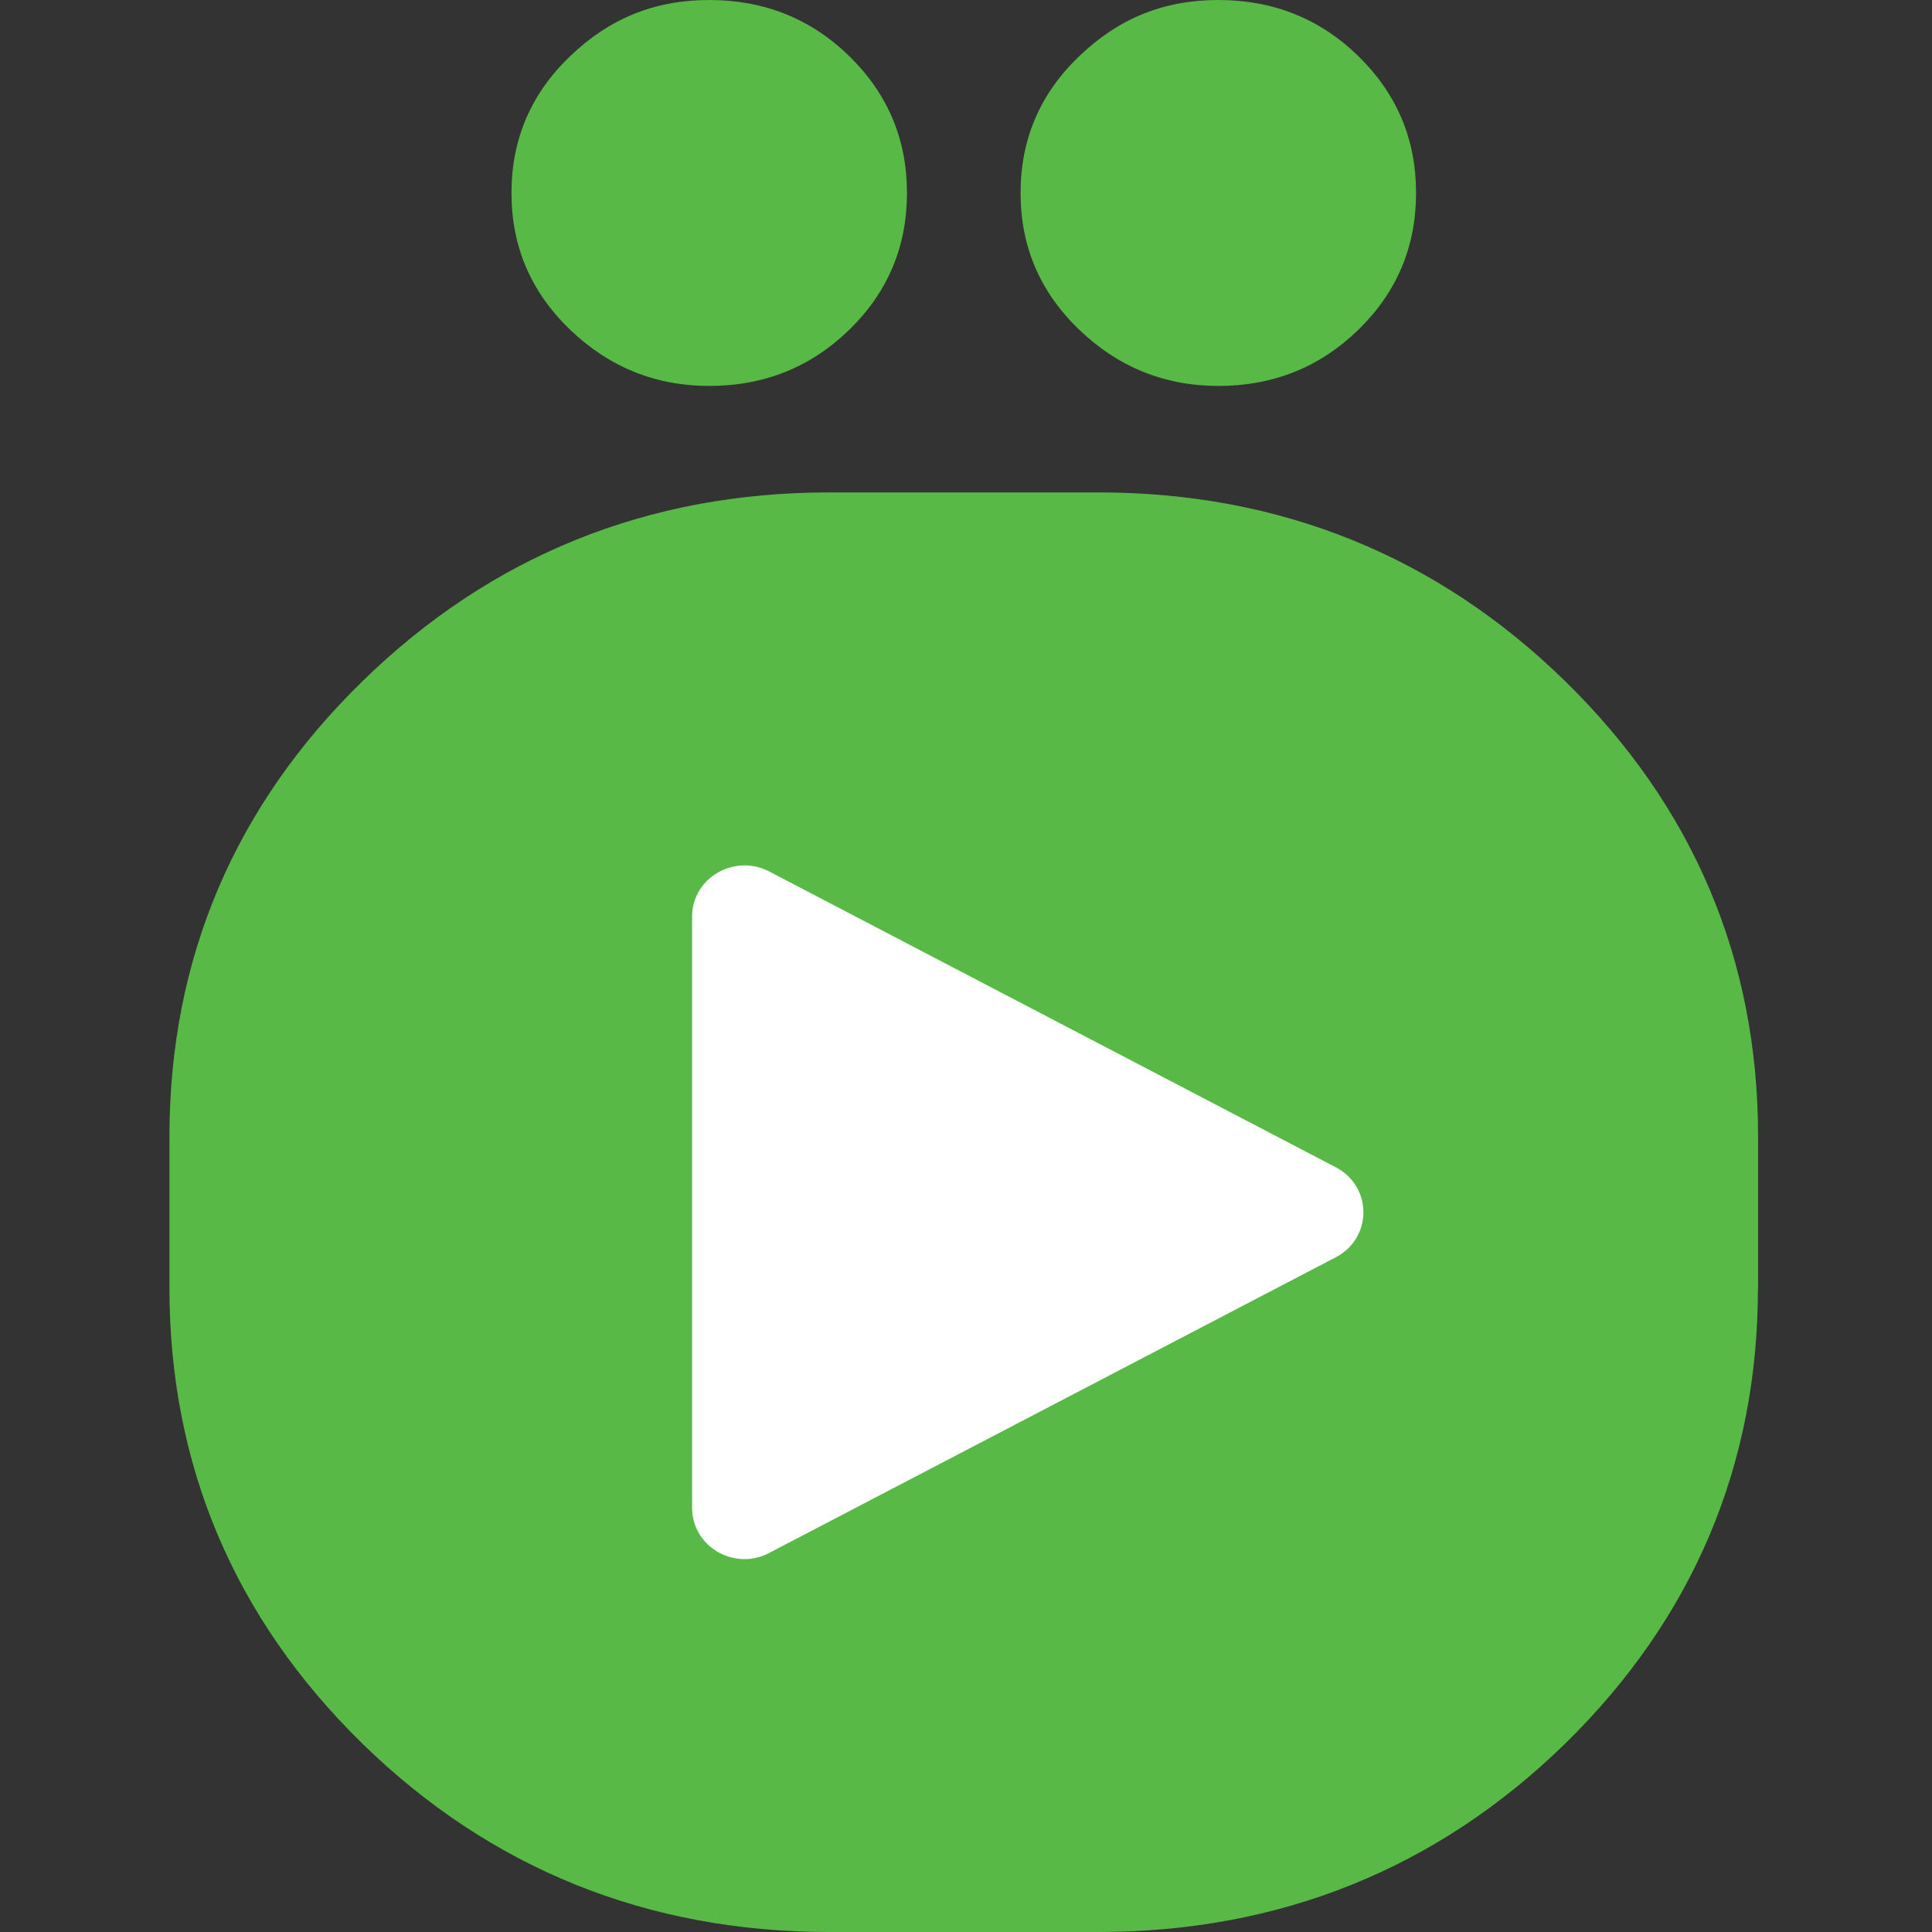
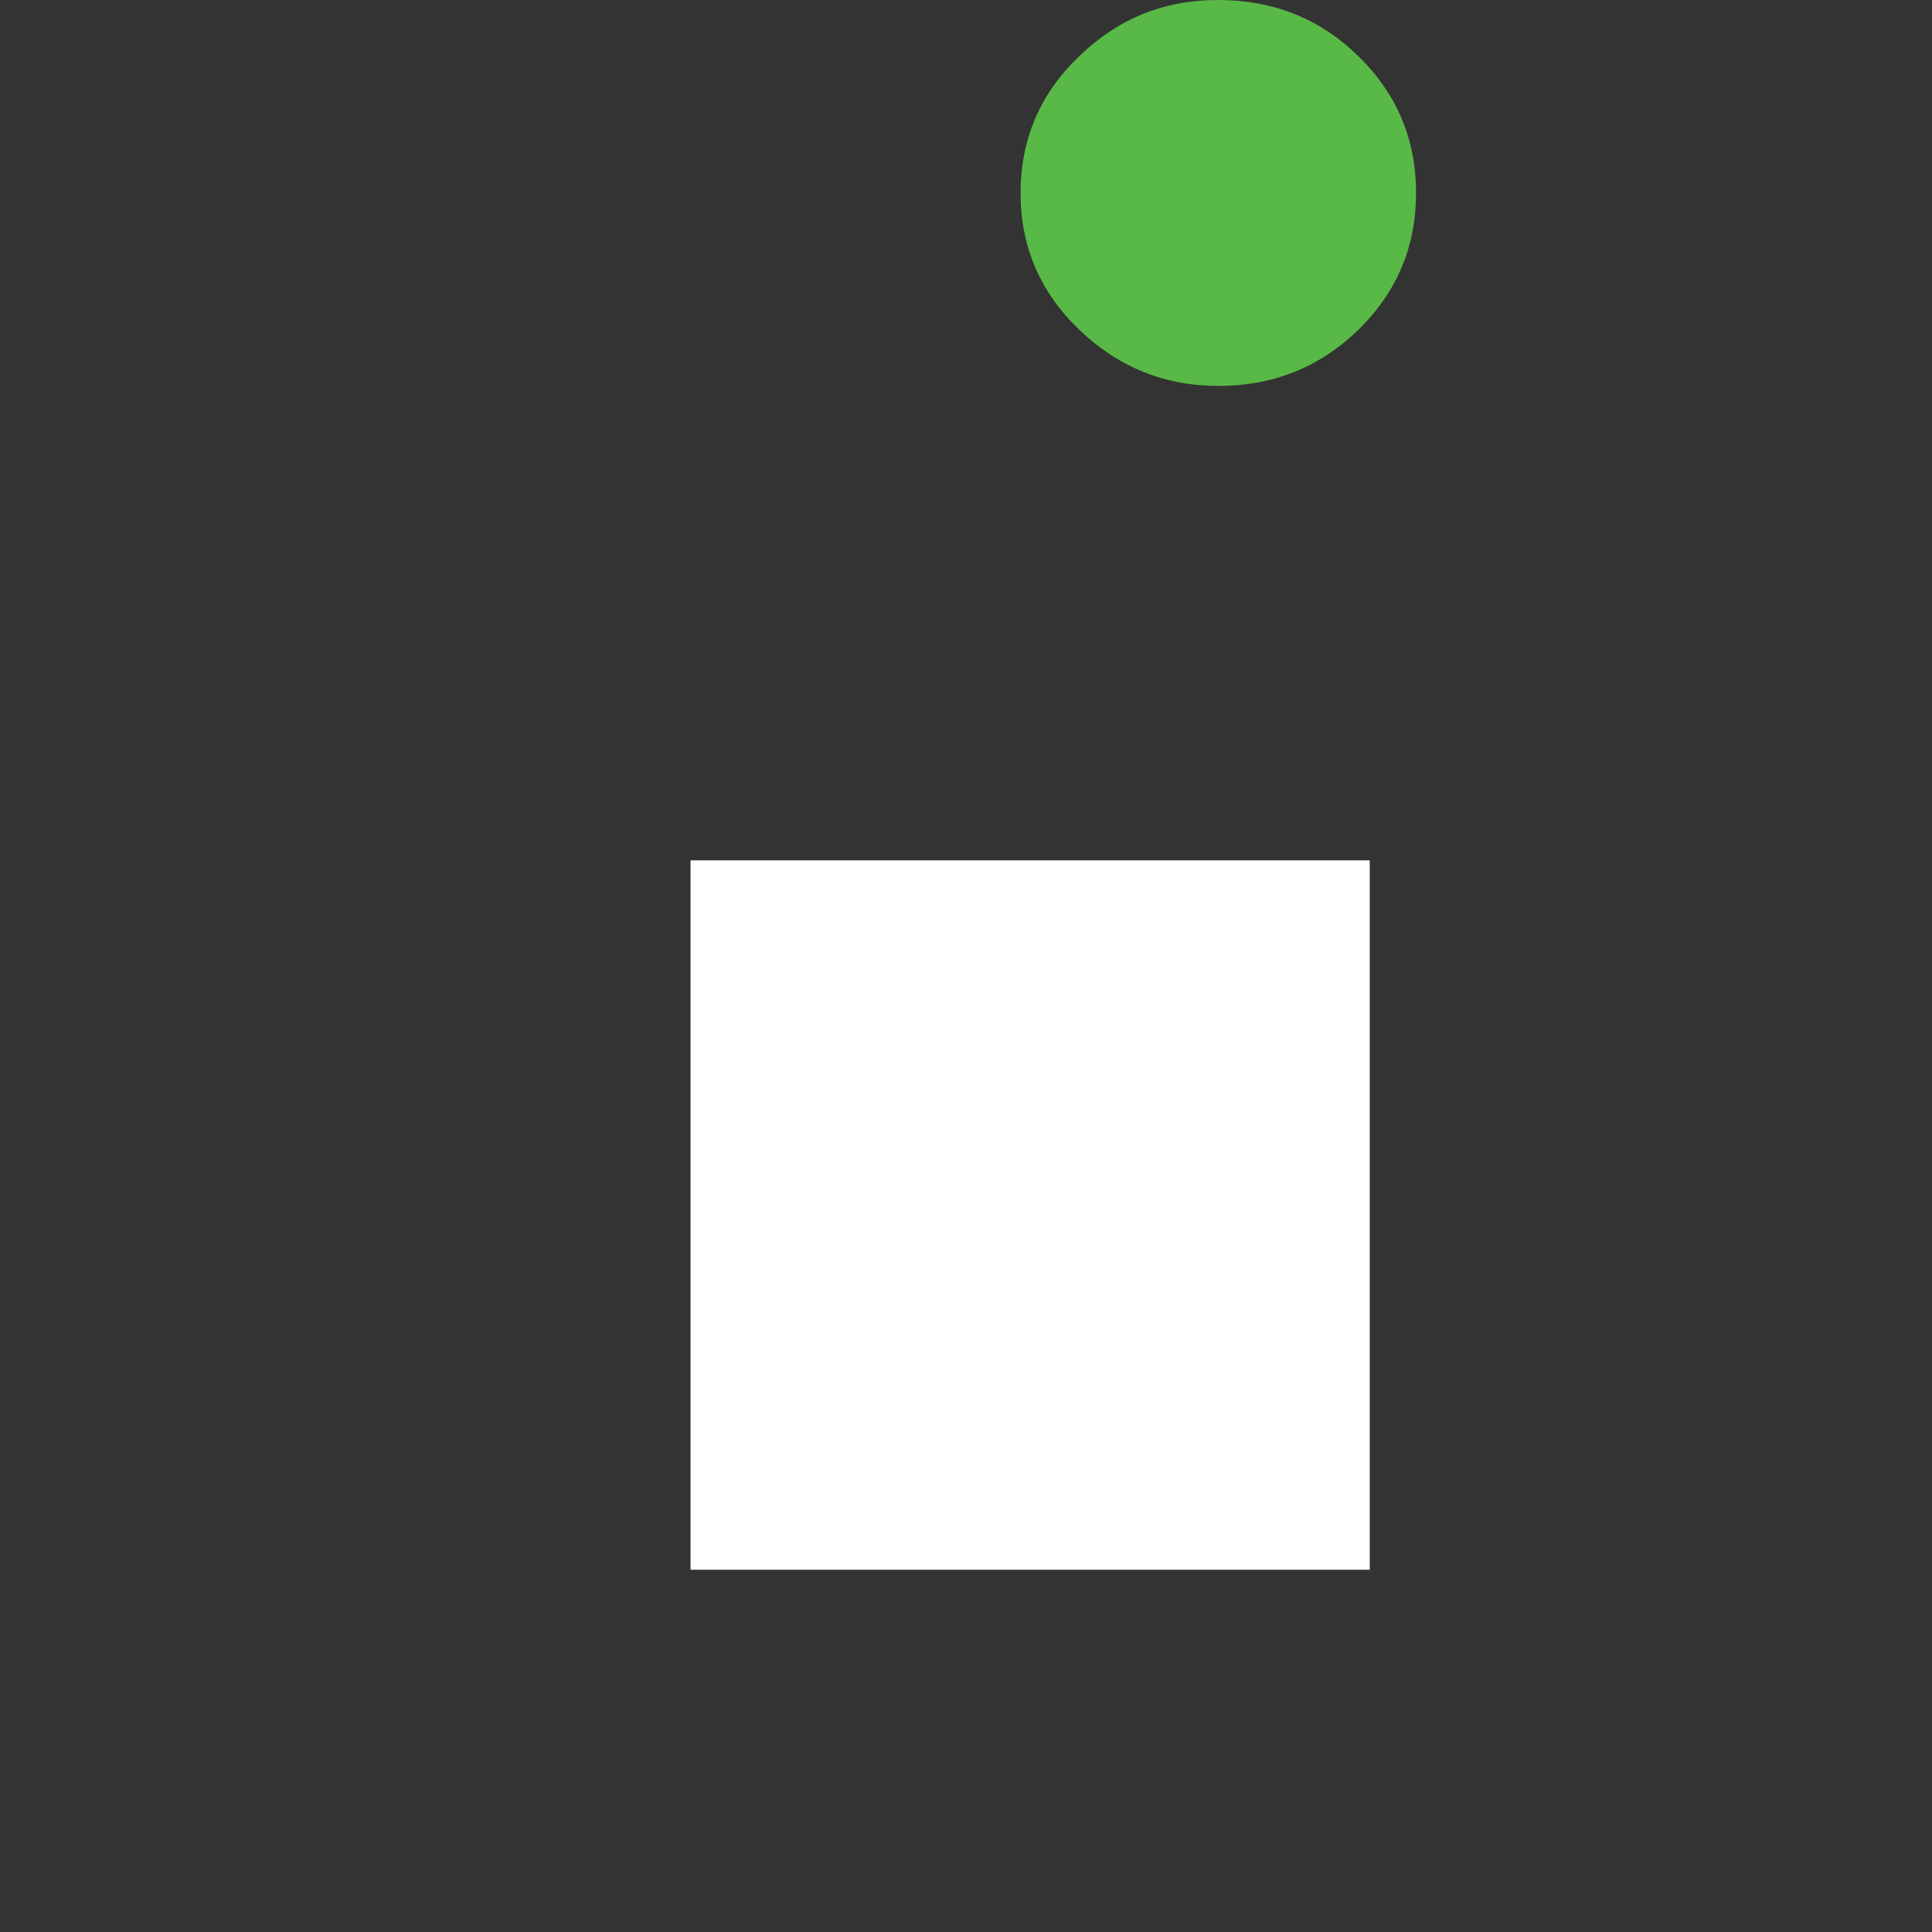
<svg xmlns="http://www.w3.org/2000/svg" width="512" height="512" viewBox="0 0 512 512" fill="none">
  <rect x="0" y="0" width="512" height="512" fill="#333333" stroke="none" />
  <rect x="183" y="228" width="180" height="188" fill="white" />
-   <path d="M465.908 341.407V301.159C465.908 254.215 448.679 213.637 414.749 180.489C380.818 147.305 339.16 130.492 291.092 130.492H219.763C171.695 130.492 130.073 147.305 96.105 180.489C62.137 213.6 44.908 254.179 44.908 301.159V341.407C44.908 388.313 62.137 428.929 96.068 462.113C129.998 495.224 171.619 512 219.725 512H291.054C339.16 512 380.818 495.224 414.749 462.113C448.641 428.929 465.871 388.313 465.871 341.407H465.908ZM354.391 332.982L204.23 411.344C194.993 416.568 183.419 410.056 183.419 399.608V242.884C183.419 232.473 194.956 225.998 204.23 231.148L354.391 309.547C363.627 314.771 363.627 327.758 354.391 332.982Z" fill="#58B946" />
  <path d="M322.866 102.275C337.419 102.275 349.784 97.308 360.001 87.375C370.18 77.442 375.27 65.375 375.27 51.138C375.27 36.9 370.18 24.87 360.001 14.9C349.822 4.967 337.456 0 322.866 0C308.276 0 296.325 4.967 285.995 14.9C275.628 24.833 270.463 36.9 270.463 51.138C270.463 65.375 275.628 77.405 285.995 87.375C296.363 97.308 308.653 102.275 322.866 102.275Z" fill="#58B946" />
-   <path d="M187.951 102.275C202.504 102.275 214.869 97.308 225.086 87.375C235.265 77.442 240.355 65.375 240.355 51.138C240.355 36.9 235.265 24.87 225.086 14.9C214.907 4.967 202.541 0 187.951 0C173.361 0 161.41 4.967 151.08 14.9C140.713 24.833 135.548 36.9 135.548 51.138C135.548 65.375 140.713 77.405 151.08 87.375C161.448 97.308 173.738 102.275 187.951 102.275Z" fill="#58B946" />
</svg>